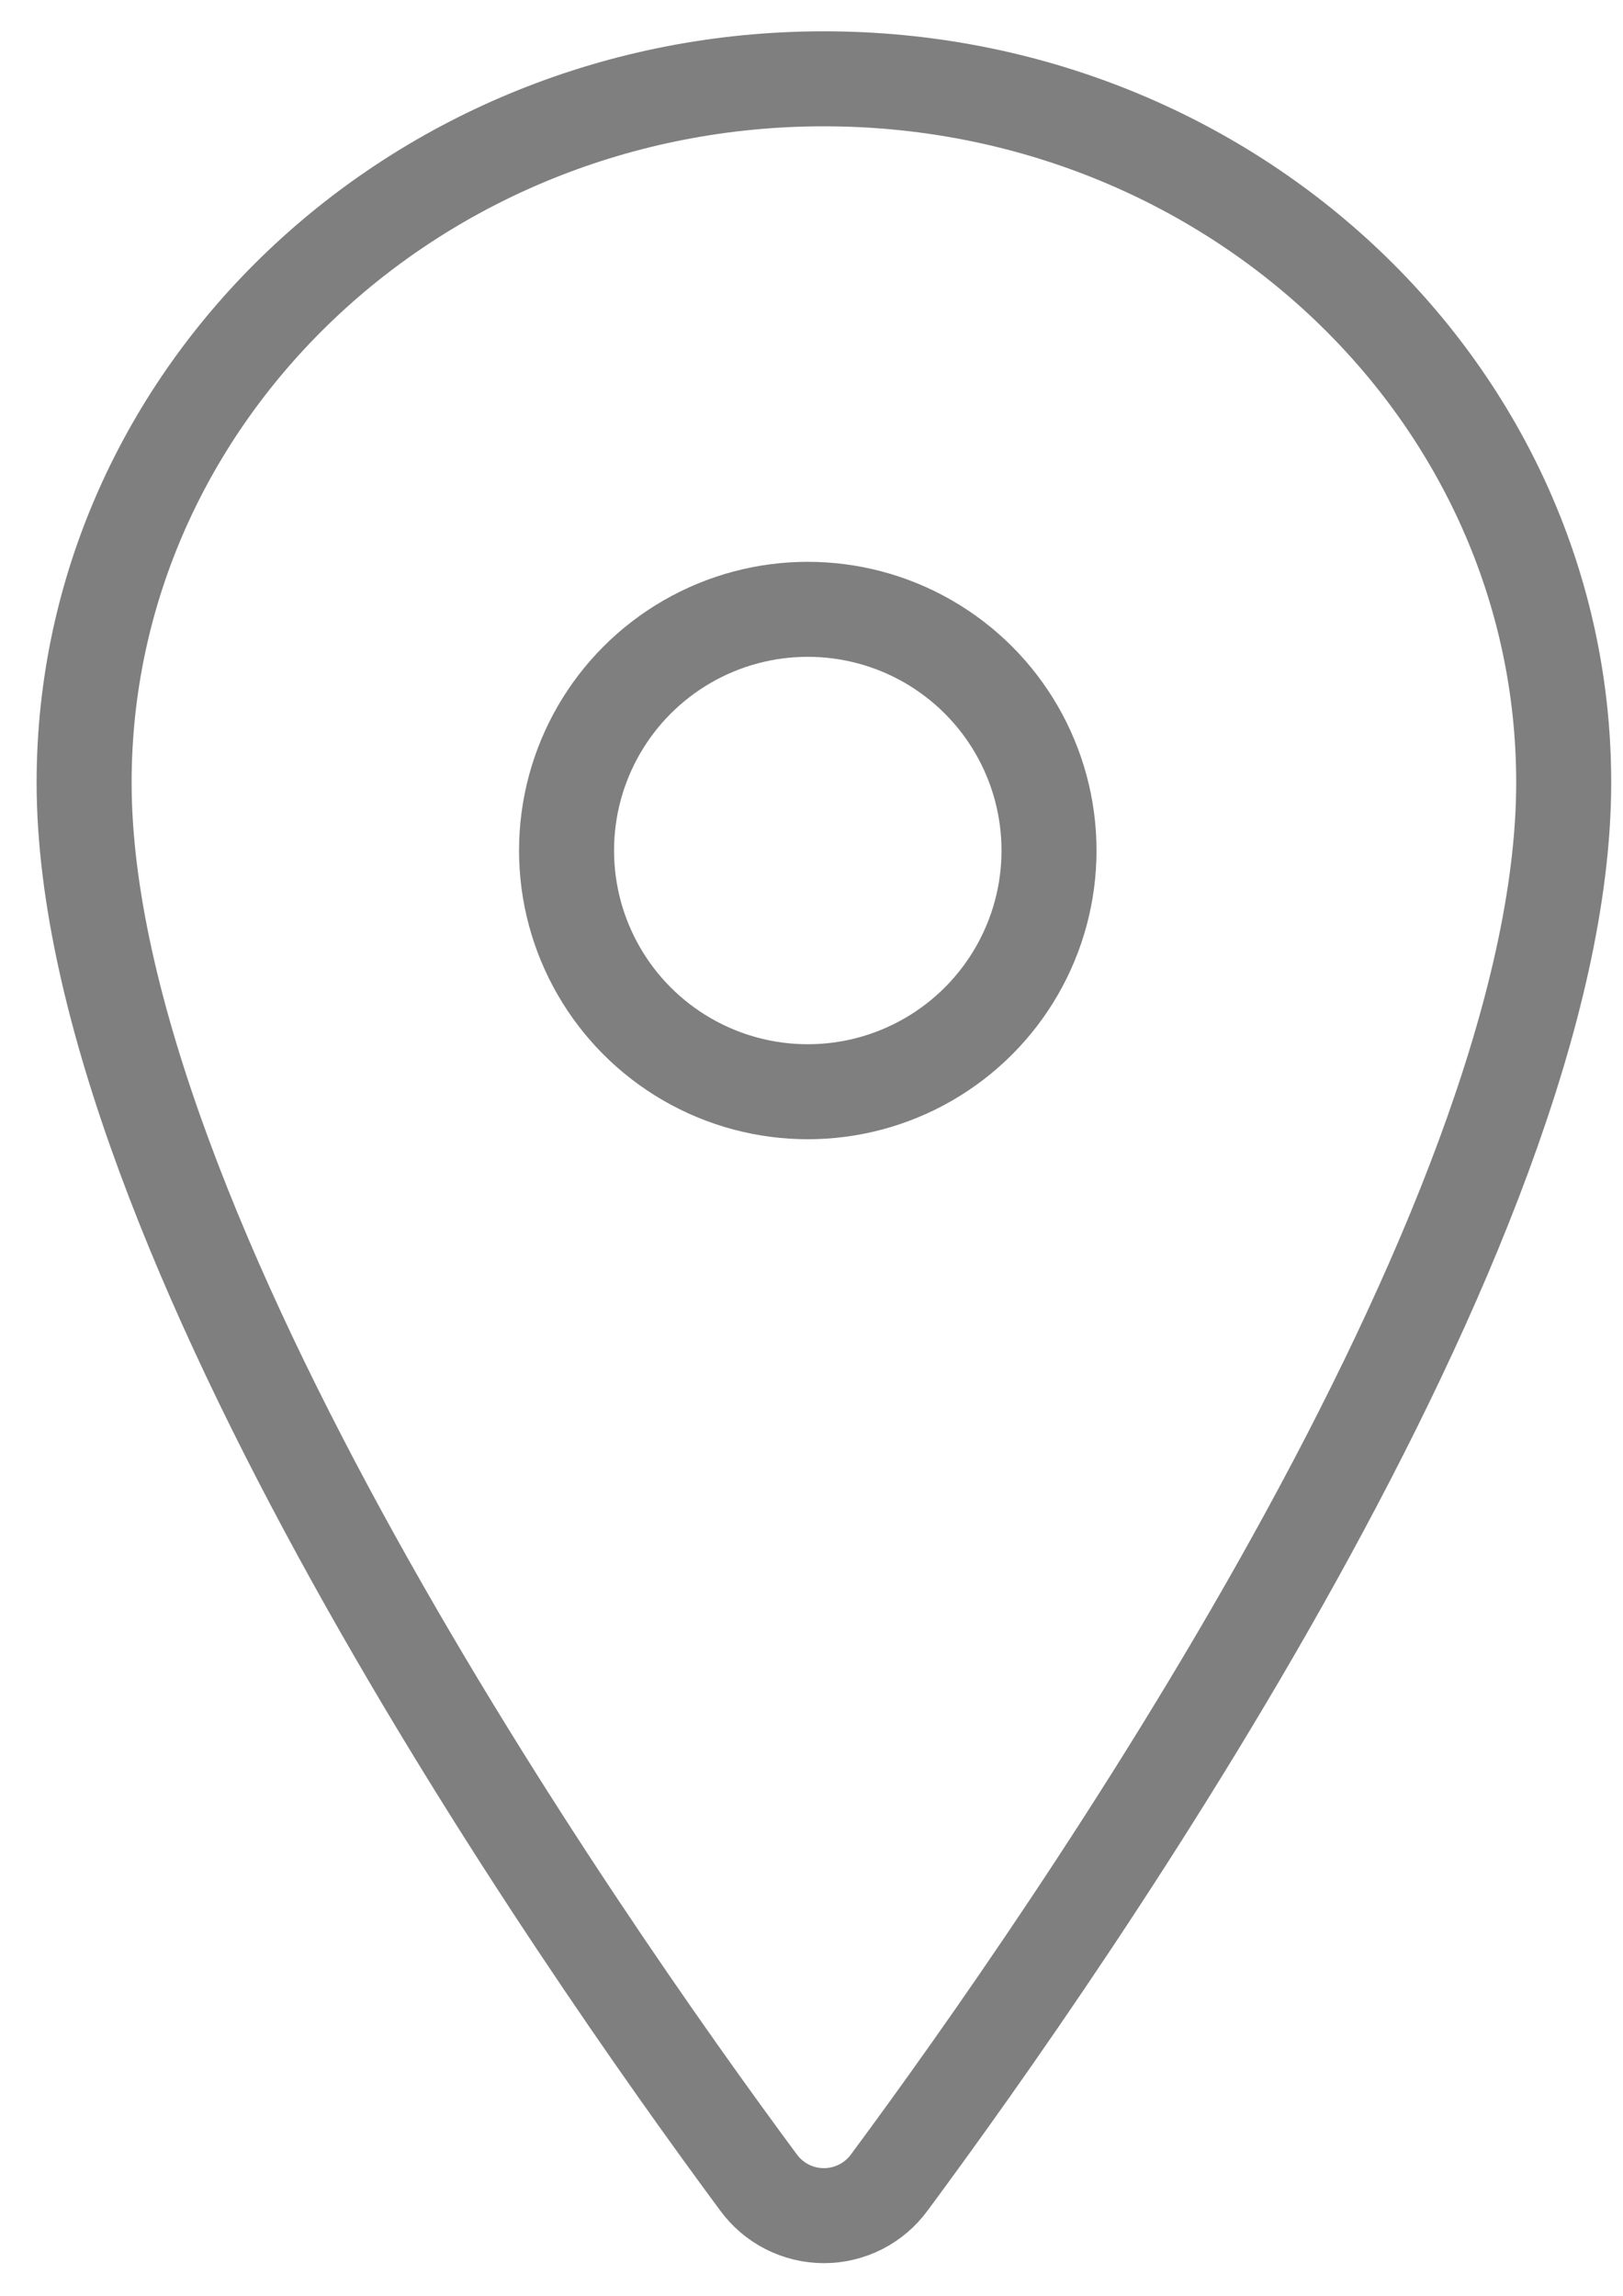
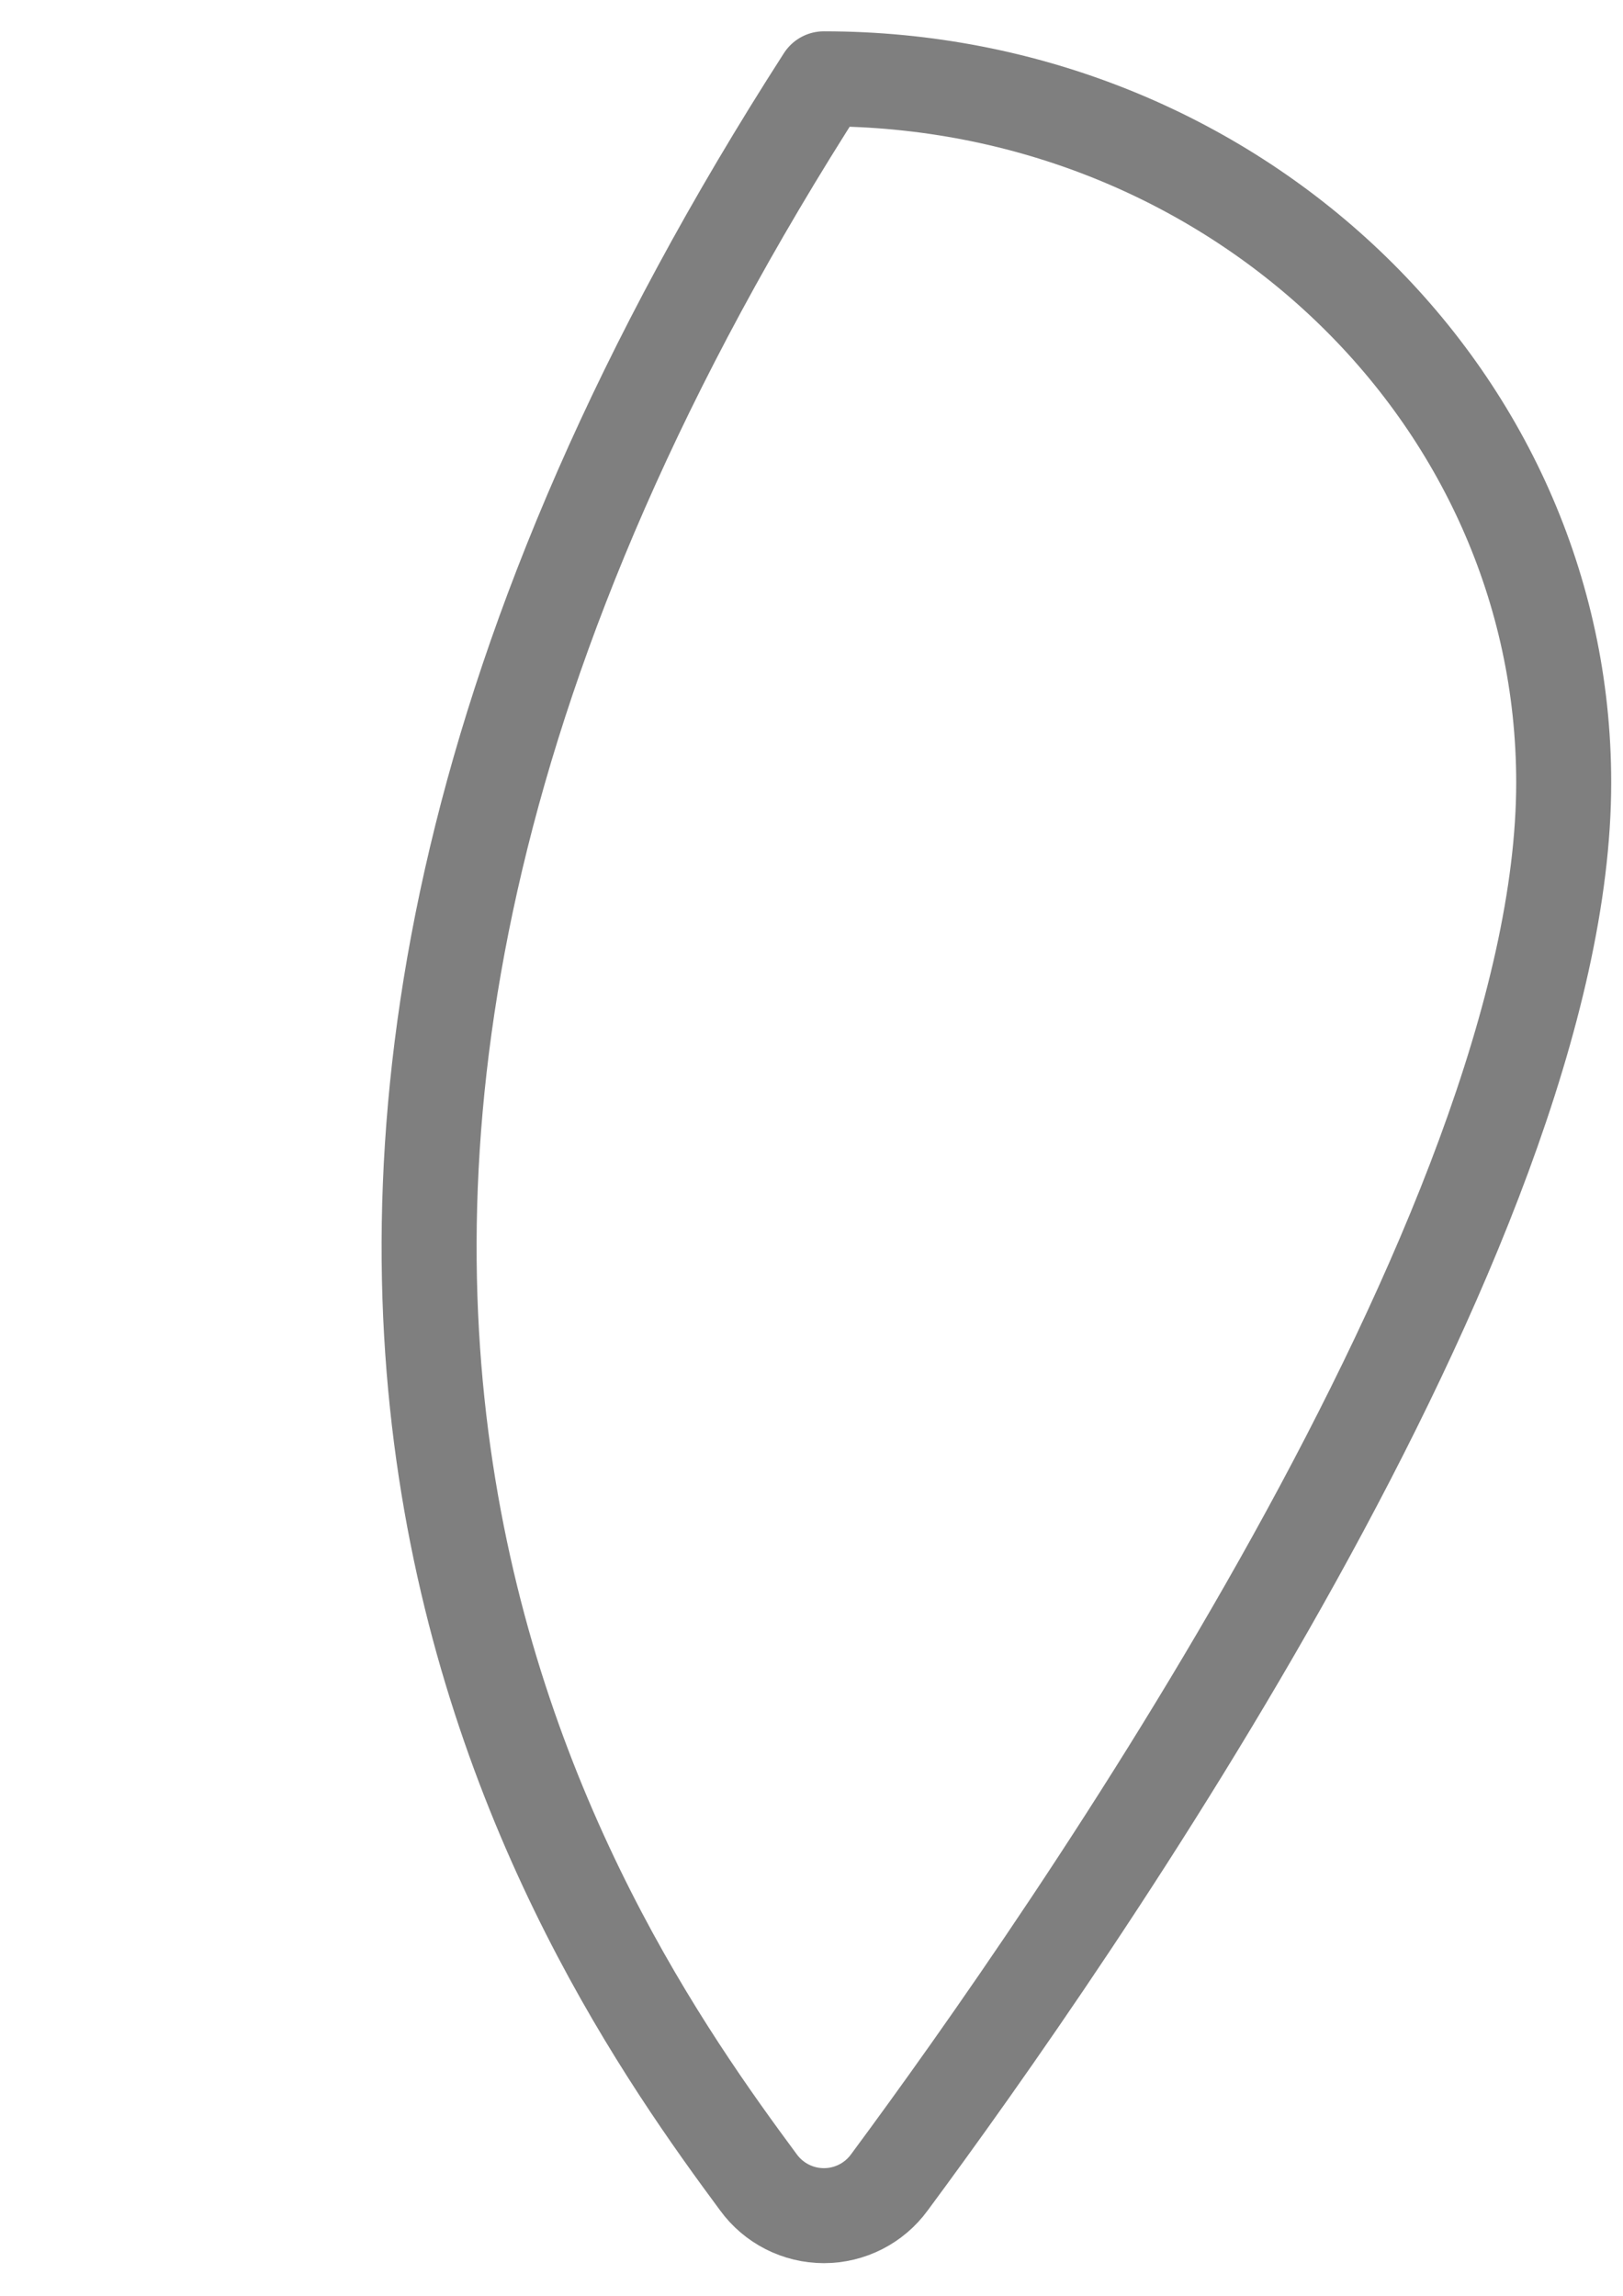
<svg xmlns="http://www.w3.org/2000/svg" width="41" height="58" viewBox="0 0 41 58" fill="none">
  <g opacity="0.5">
-     <path d="M20.813 1.991C10.496 1.991 2.125 9.958 2.125 19.771C2.125 31.062 14.584 48.955 19.159 55.135C19.544 55.664 20.159 55.977 20.813 55.977C21.468 55.977 22.083 55.664 22.468 55.135C27.043 48.957 39.502 31.071 39.502 19.771C39.502 9.958 31.131 1.991 20.813 1.991Z" stroke="black" stroke-width="2.4" stroke-linecap="round" stroke-linejoin="round" />
-     <ellipse cx="20.406" cy="21.488" rx="6.094" ry="6.094" stroke="black" stroke-width="2.4" stroke-linecap="round" stroke-linejoin="round" />
+     <path d="M20.813 1.991C2.125 31.062 14.584 48.955 19.159 55.135C19.544 55.664 20.159 55.977 20.813 55.977C21.468 55.977 22.083 55.664 22.468 55.135C27.043 48.957 39.502 31.071 39.502 19.771C39.502 9.958 31.131 1.991 20.813 1.991Z" stroke="black" stroke-width="2.4" stroke-linecap="round" stroke-linejoin="round" />
  </g>
</svg>